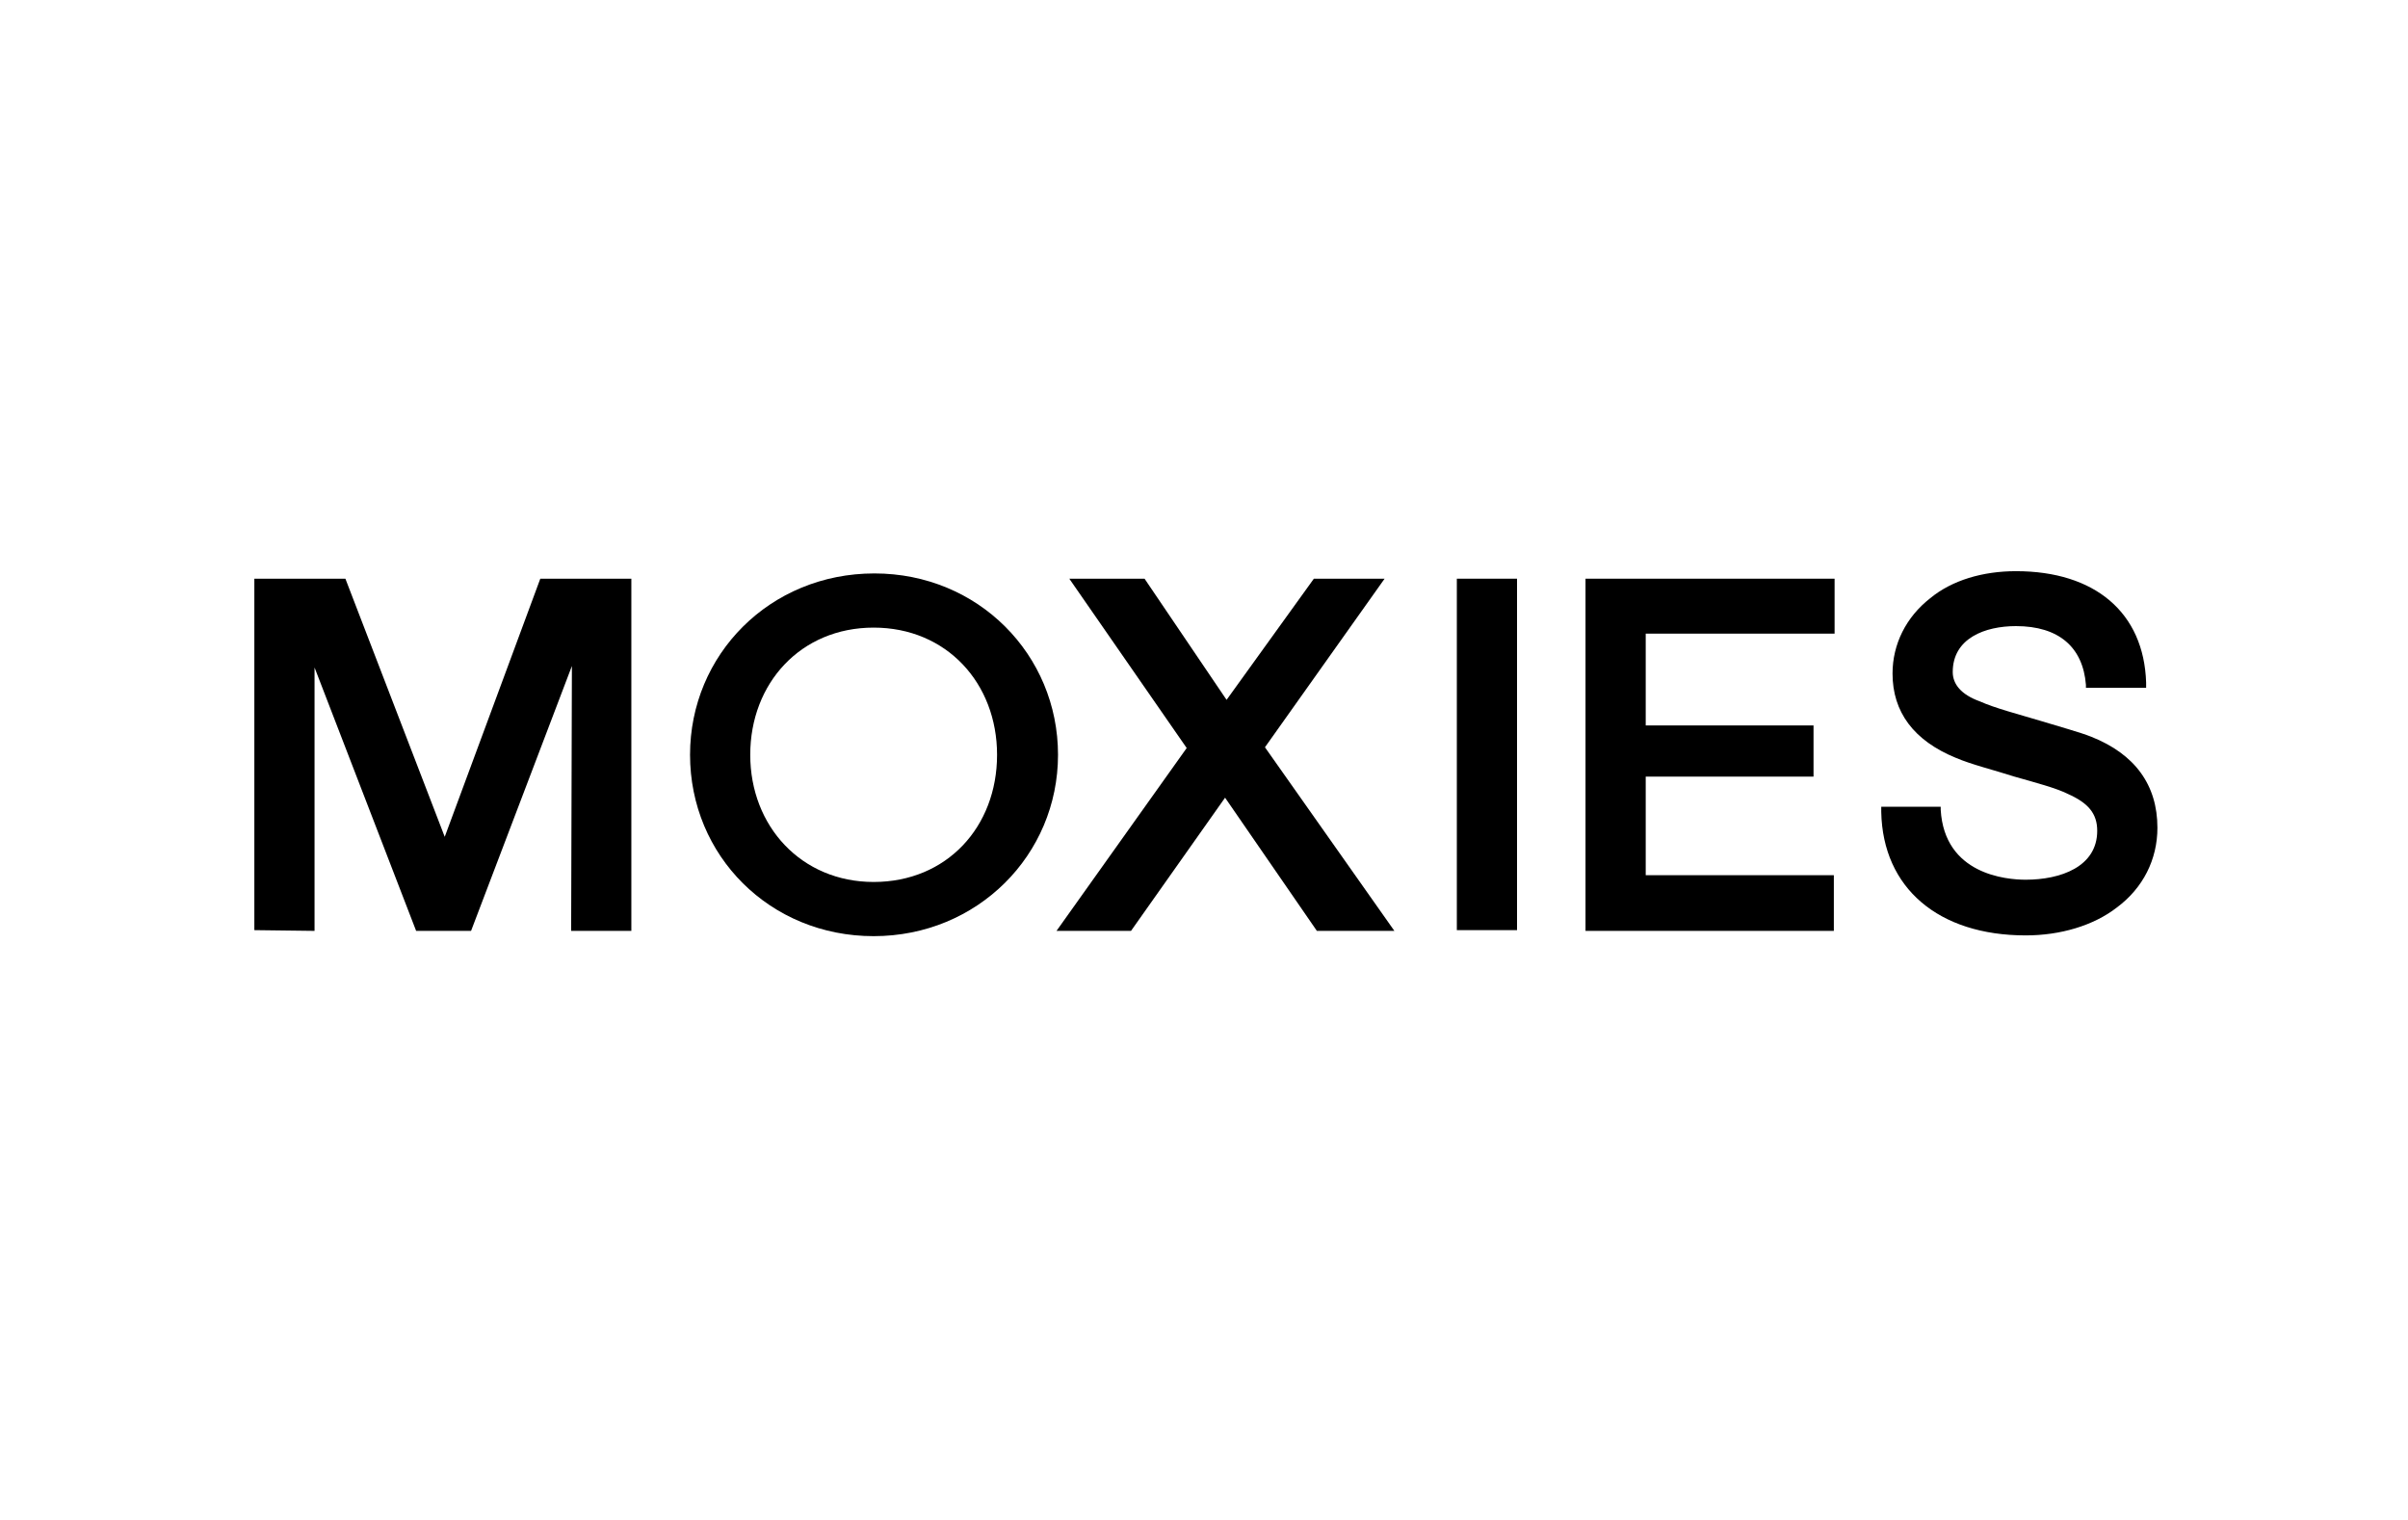
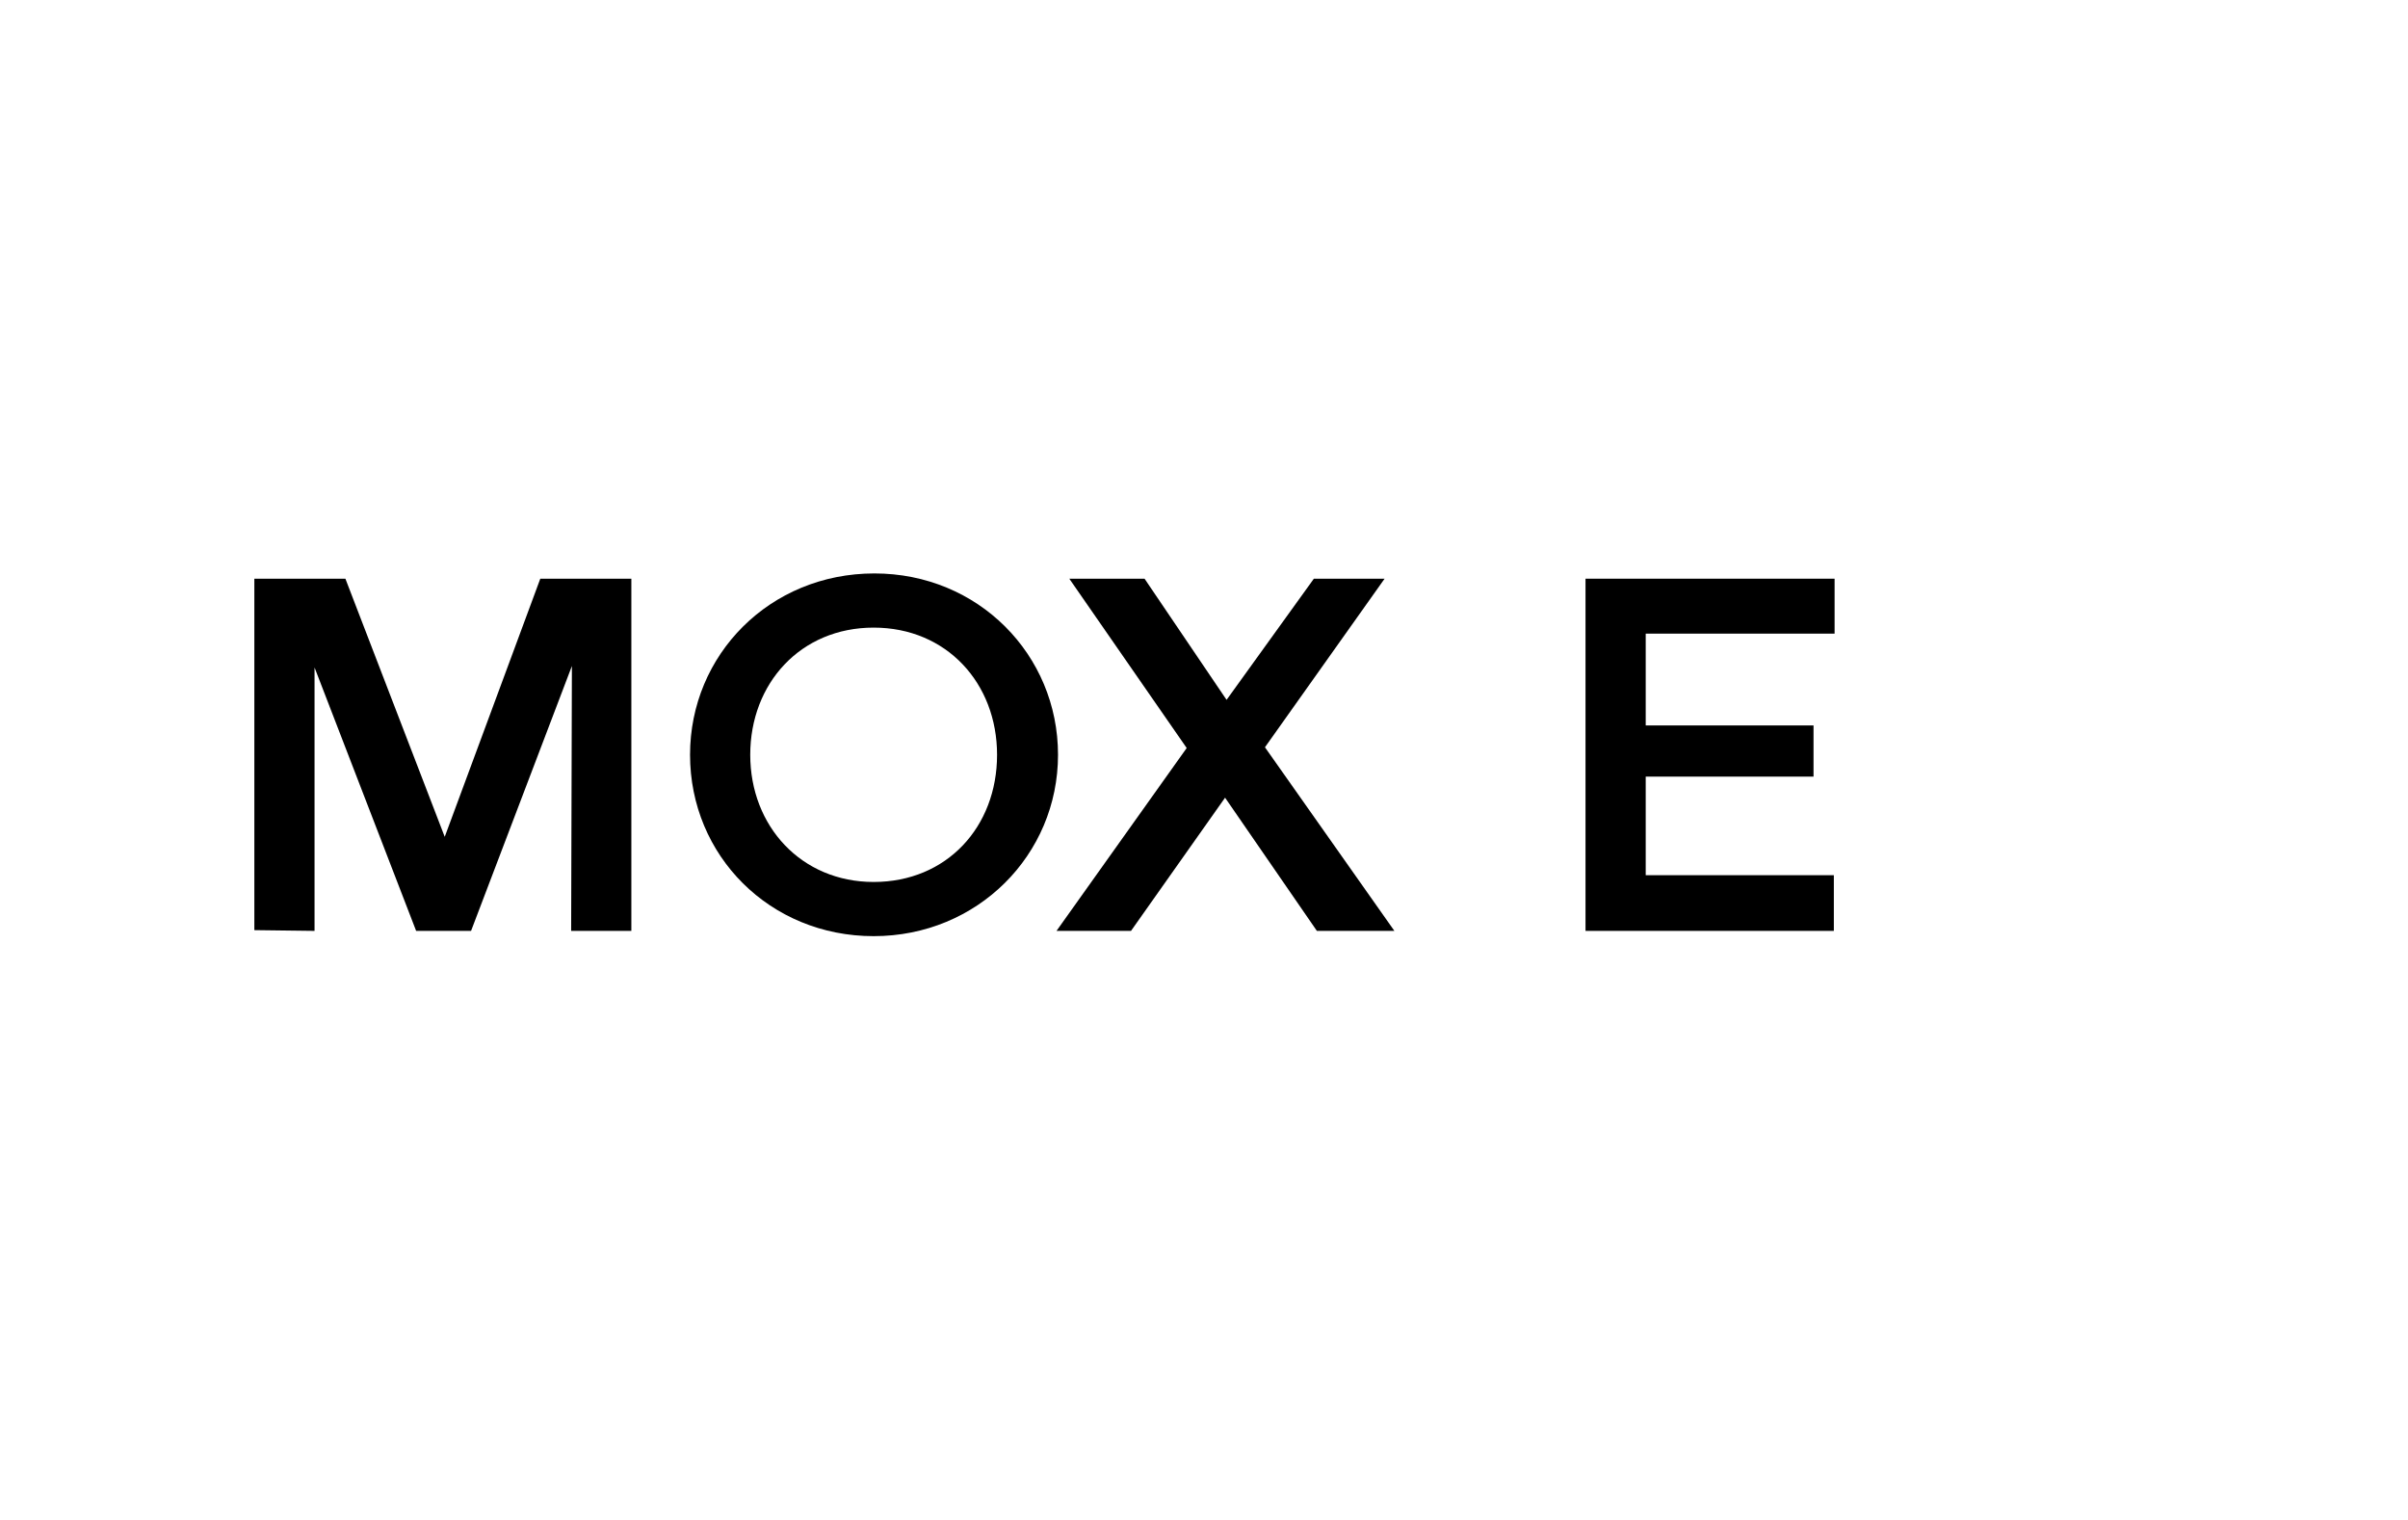
<svg xmlns="http://www.w3.org/2000/svg" version="1.1" id="Layer_1" x="0px" y="0px" viewBox="0 0 320 202" style="enable-background:new 0 0 320 202;" xml:space="preserve">
  <g>
    <polygon points="59.1,111.2 45.9,76.9 33.8,76.9 33.8,123.6 41.8,123.7 41.8,88.7 55.3,123.7 62.6,123.7 76,88.5 75.9,123.7    83.9,123.7 83.9,76.9 71.8,76.9  " />
-     <rect x="193.6" y="76.9" width="8" height="46.7" />
    <polygon points="210.7,123.7 243.7,123.7 243.7,116.3 218.7,116.3 218.7,103.2 241,103.2 241,96.4 218.7,96.4 218.7,84.2    243.8,84.2 243.8,76.9 210.7,76.9  " />
    <g>
-       <path d="M277.9,97.9c-1.5-0.6-4.1-1.3-6.7-2.1c-3-0.9-6.1-1.7-8.1-2.6c-2.5-0.9-3.6-2.3-3.6-3.9c0-4.5,4.3-6.1,8.4-6.1    c5.7,0,8.9,2.8,9.3,7.8v0.4h8v-0.7c-0.3-9.3-6.8-14.8-17.3-14.8c-4.4,0-8.5,1.2-11.4,3.6c-3.2,2.5-5,6.1-5,10    c0,5.1,2.8,8.9,8.4,11.2c2.1,0.9,5,1.6,7.8,2.5c2.8,0.8,5.5,1.5,7.1,2.3c2.7,1.2,3.9,2.6,3.9,4.9c0,4.8-4.9,6.5-9.5,6.5    c-2.6,0-10.8-0.7-11.3-9.3v-0.4H250v0.7c0.2,10.1,7.6,16.4,19.2,16.4c4.6,0,9-1.3,12.1-3.7c3.5-2.6,5.4-6.4,5.4-10.6    C286.7,104.3,283.7,100.2,277.9,97.9" />
      <path d="M116.2,76.2c-13.9,0-24.5,10.8-24.5,24.1c0,13.4,10.6,24.1,24.4,24.1s24.5-10.8,24.5-24.1S130,76.2,116.2,76.2     M116.1,117.2c-9.6,0-16.4-7.4-16.4-16.9s6.7-16.9,16.4-16.9s16.4,7.4,16.4,16.9C132.5,109.9,125.8,117.2,116.1,117.2" />
      <polygon points="184,76.9 174.6,76.9 163,93 152.1,76.9 142.1,76.9 157.7,99.4 140.4,123.7 150.3,123.7 162.8,106 175,123.7     185.3,123.7 168.1,99.3   " />
    </g>
  </g>
</svg>